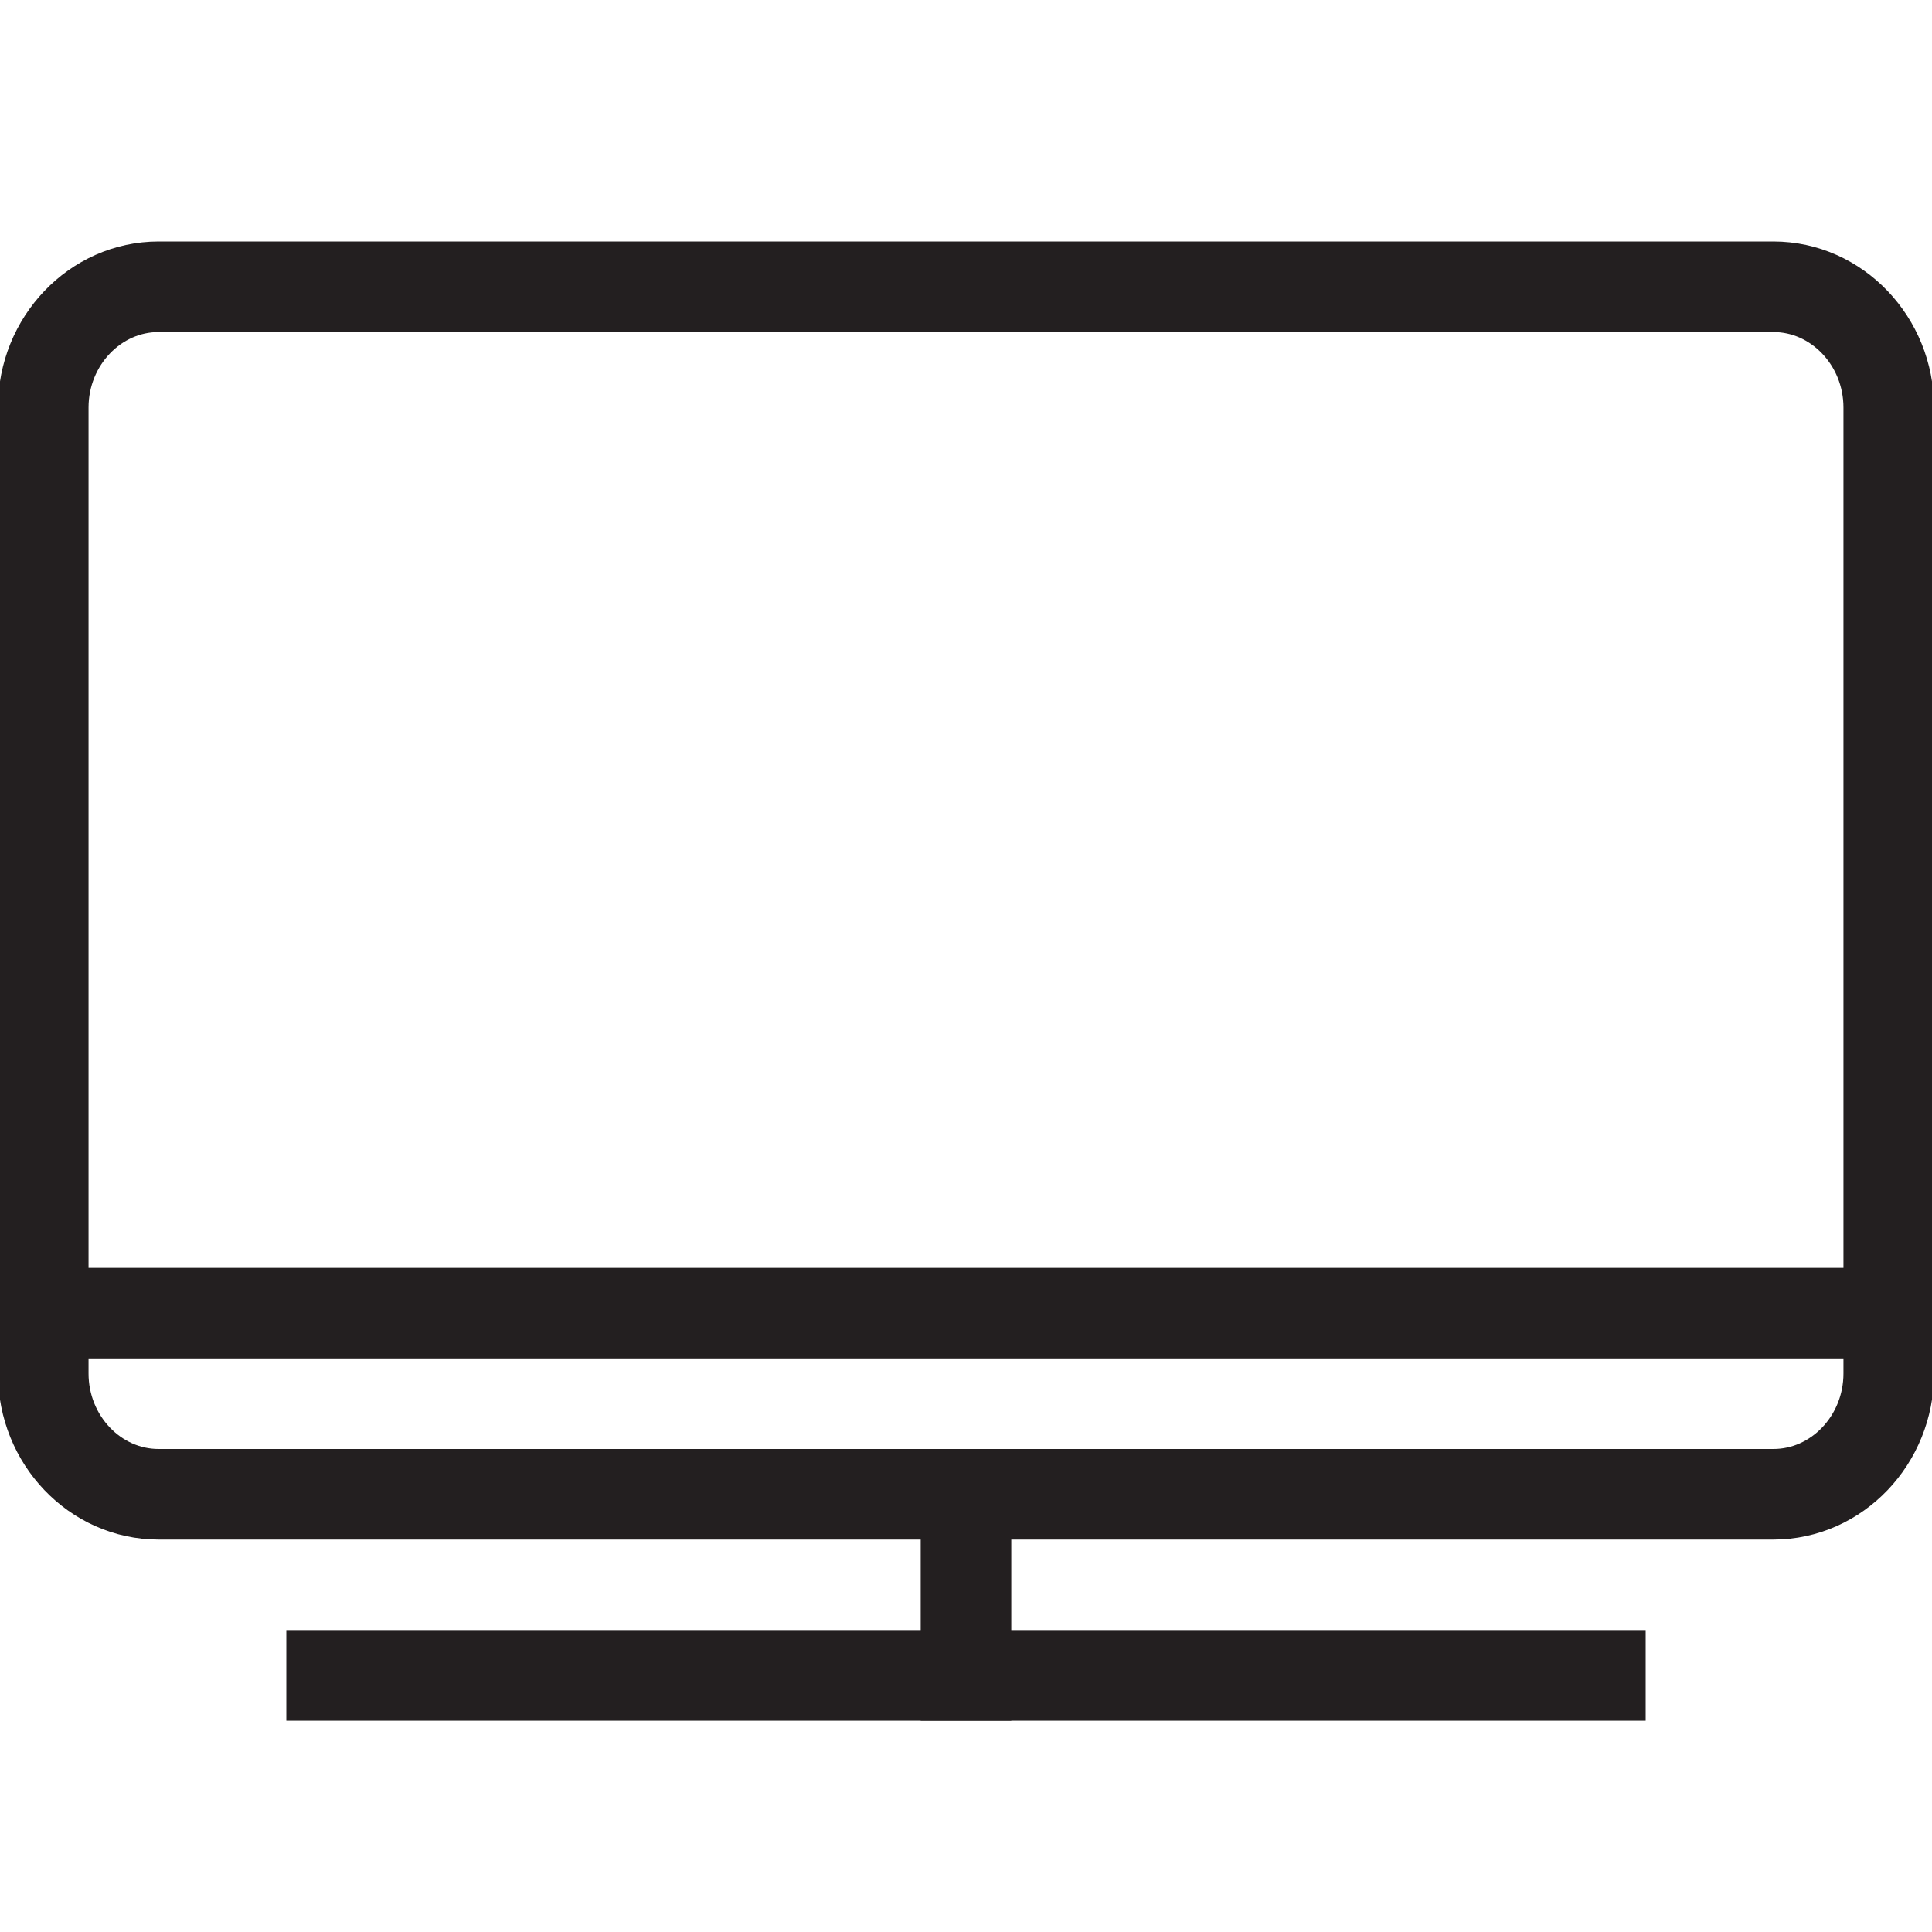
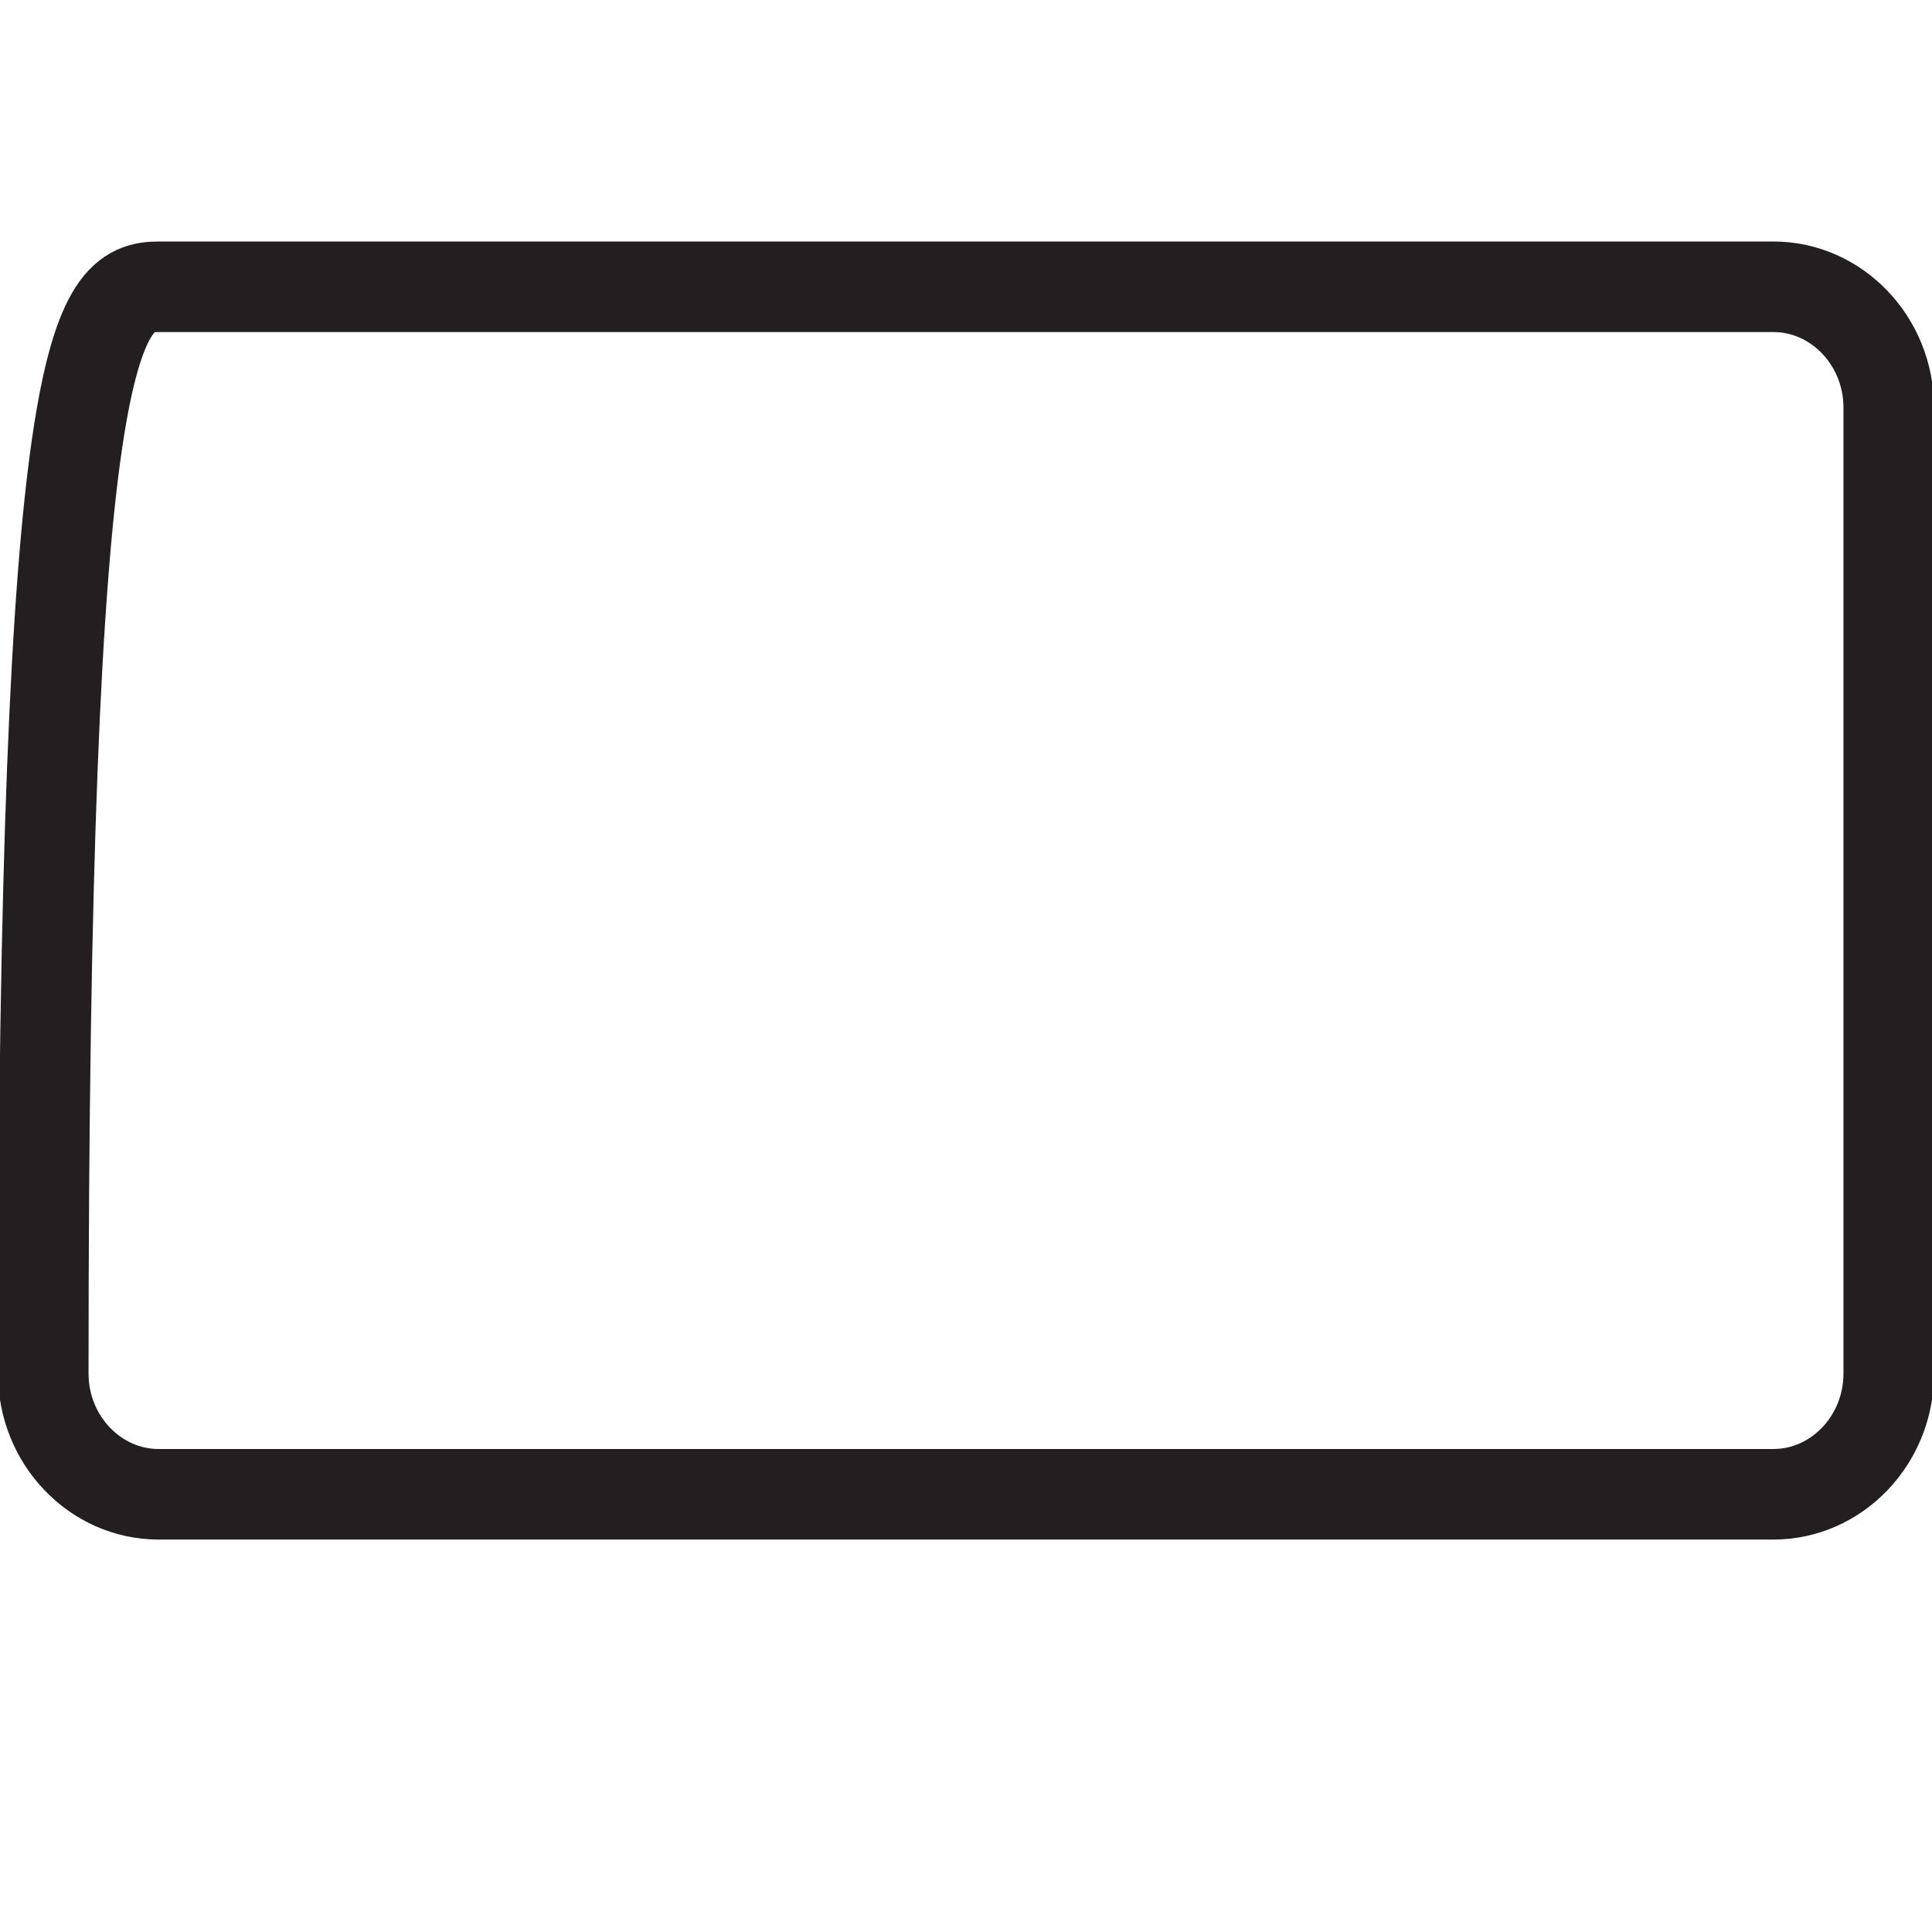
<svg xmlns="http://www.w3.org/2000/svg" width="64" height="64" viewBox="0 0 64 64" fill="none">
-   <path d="M1.528 43.5H61.707" stroke="#231F20" stroke-width="3" stroke-miterlimit="10" stroke-linecap="square" />
-   <path d="M5.254 9.5H58.746C60.848 9.5 62.567 11.3 62.567 13.5V45.5C62.567 47.7 60.848 49.5 58.746 49.5H5.254C3.152 49.5 1.433 47.7 1.433 45.5V13.5C1.433 11.3 3.152 9.5 5.254 9.5Z" stroke="#231F20" stroke-width="3" stroke-miterlimit="10" />
-   <path d="M10.985 55.5H53.015" stroke="#231F20" stroke-width="3" stroke-miterlimit="10" stroke-linecap="square" />
-   <path d="M32 49.5V55.5" stroke="#231F20" stroke-width="3" stroke-miterlimit="10" stroke-linecap="square" />
+   <path d="M5.254 9.5H58.746C60.848 9.5 62.567 11.3 62.567 13.5V45.5C62.567 47.7 60.848 49.5 58.746 49.5H5.254C3.152 49.5 1.433 47.7 1.433 45.5C1.433 11.3 3.152 9.5 5.254 9.5Z" stroke="#231F20" stroke-width="3" stroke-miterlimit="10" />
</svg>